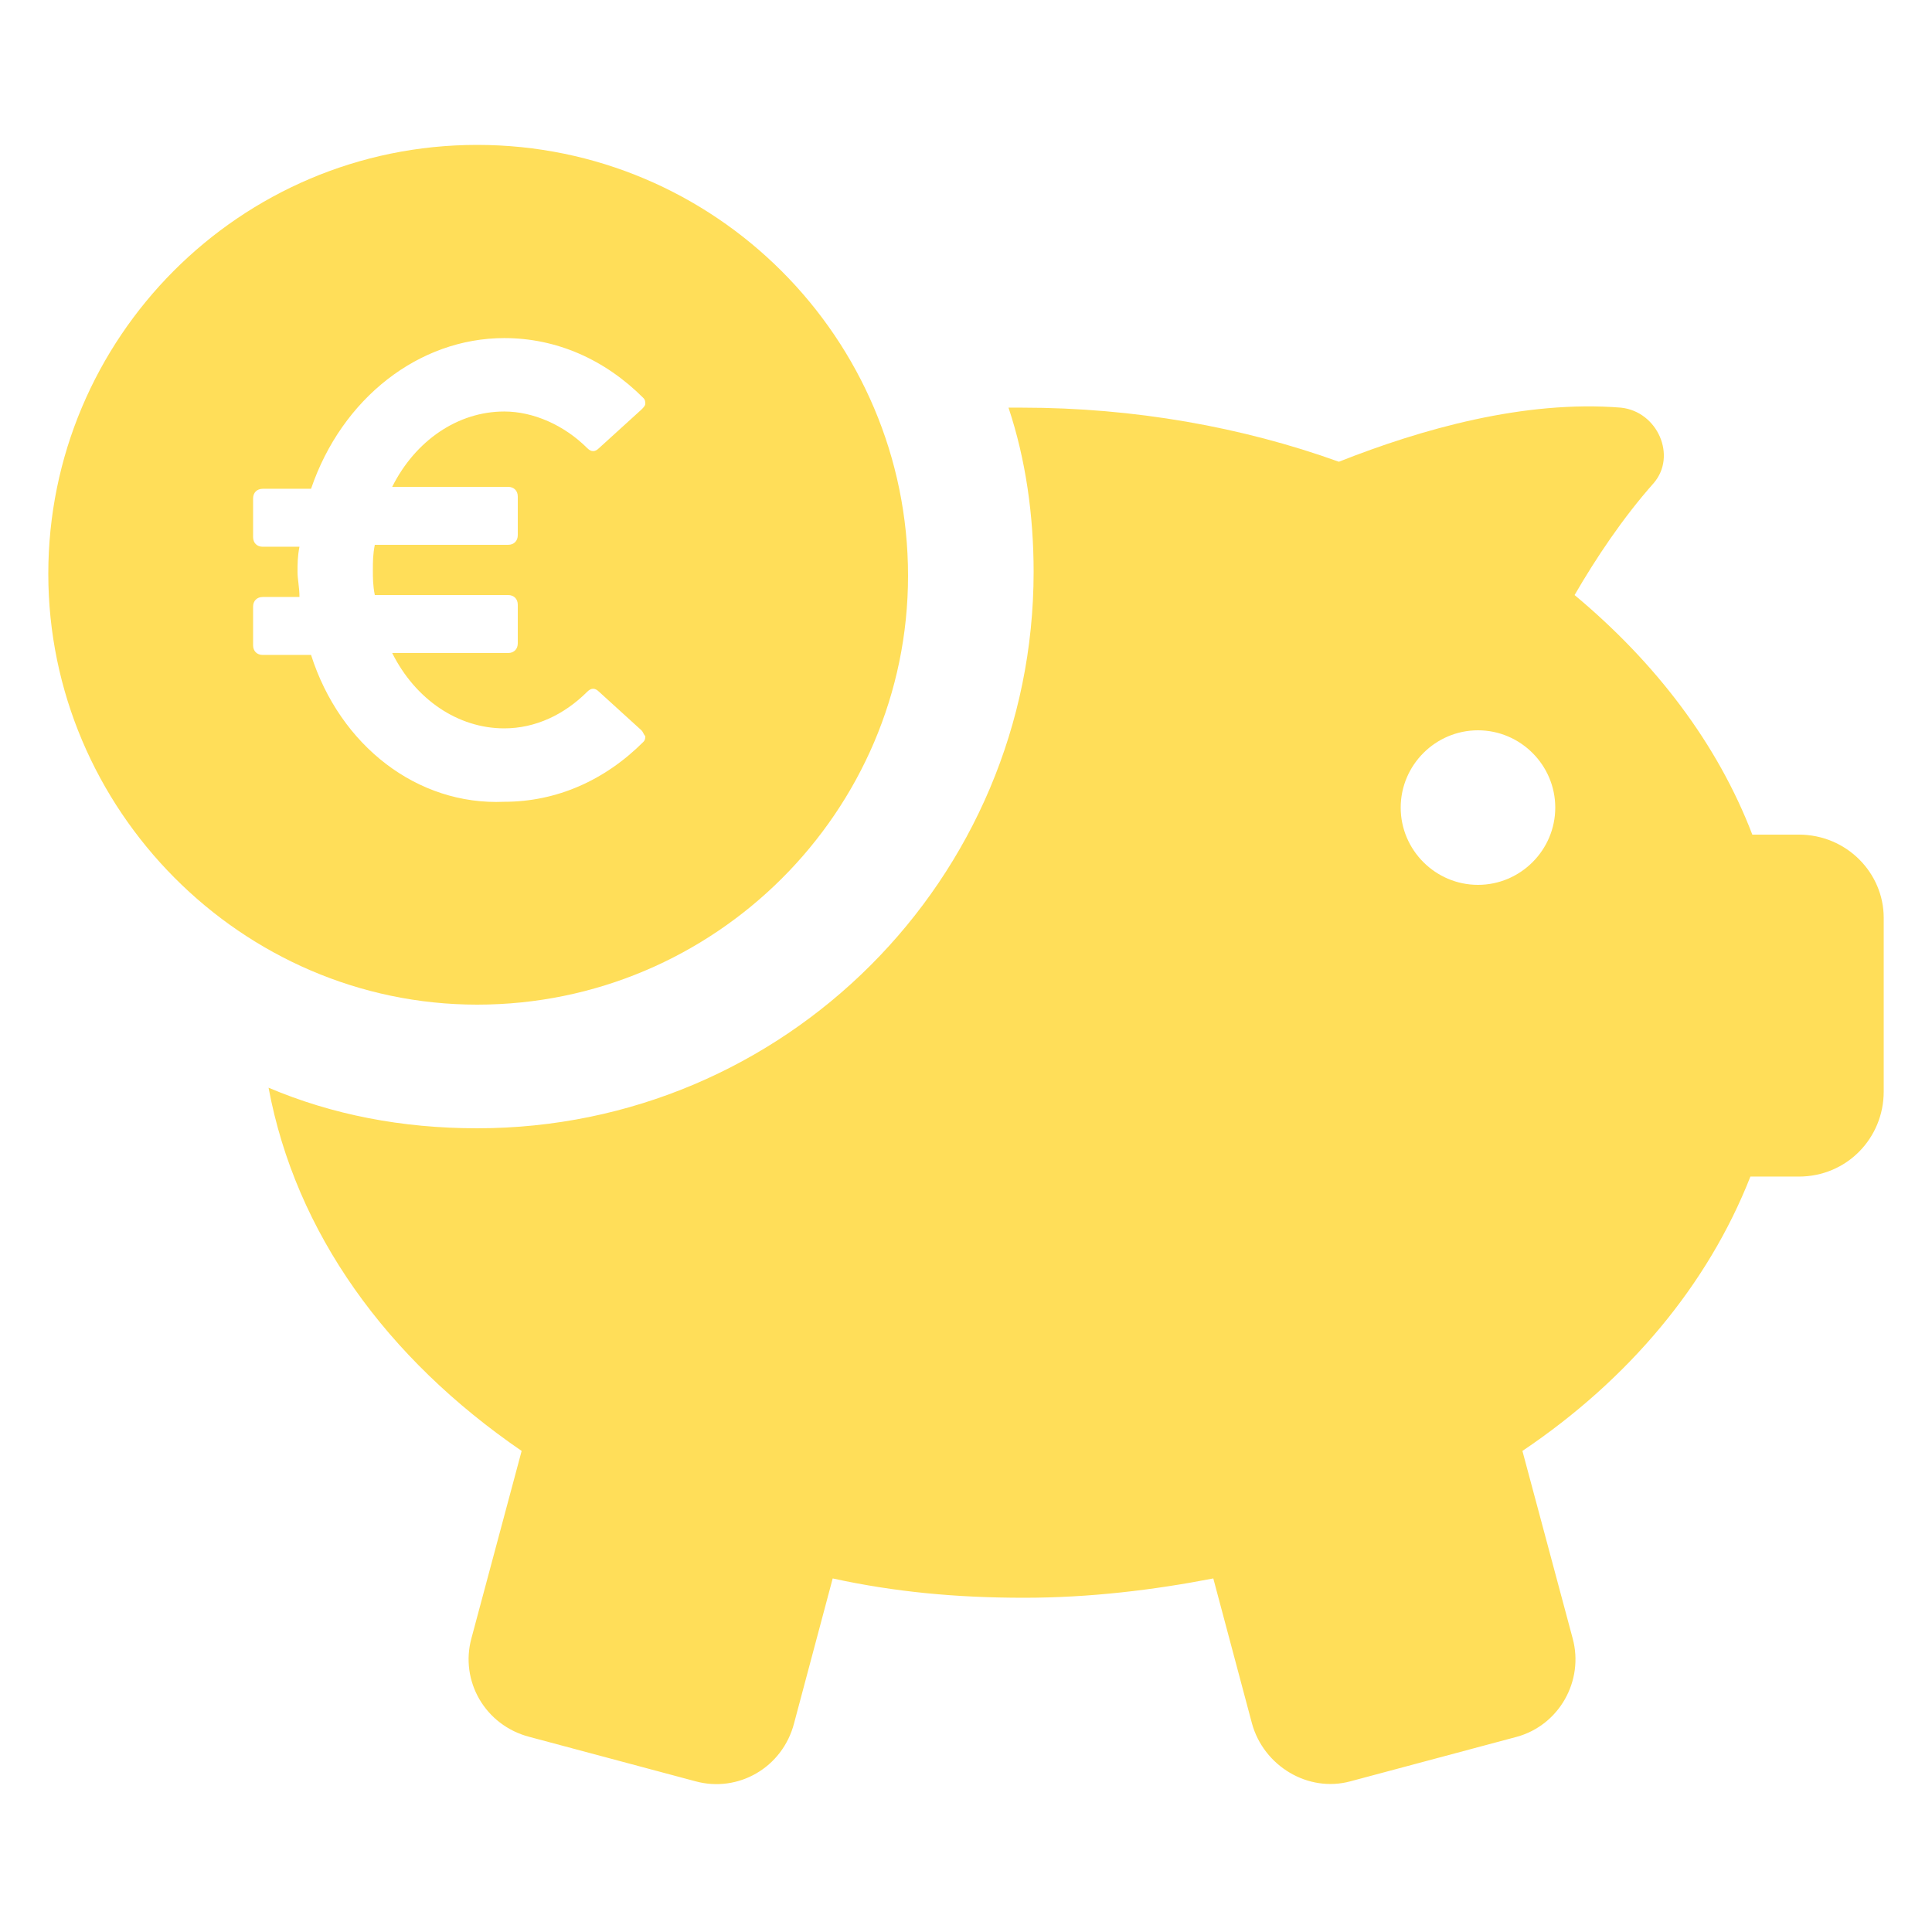
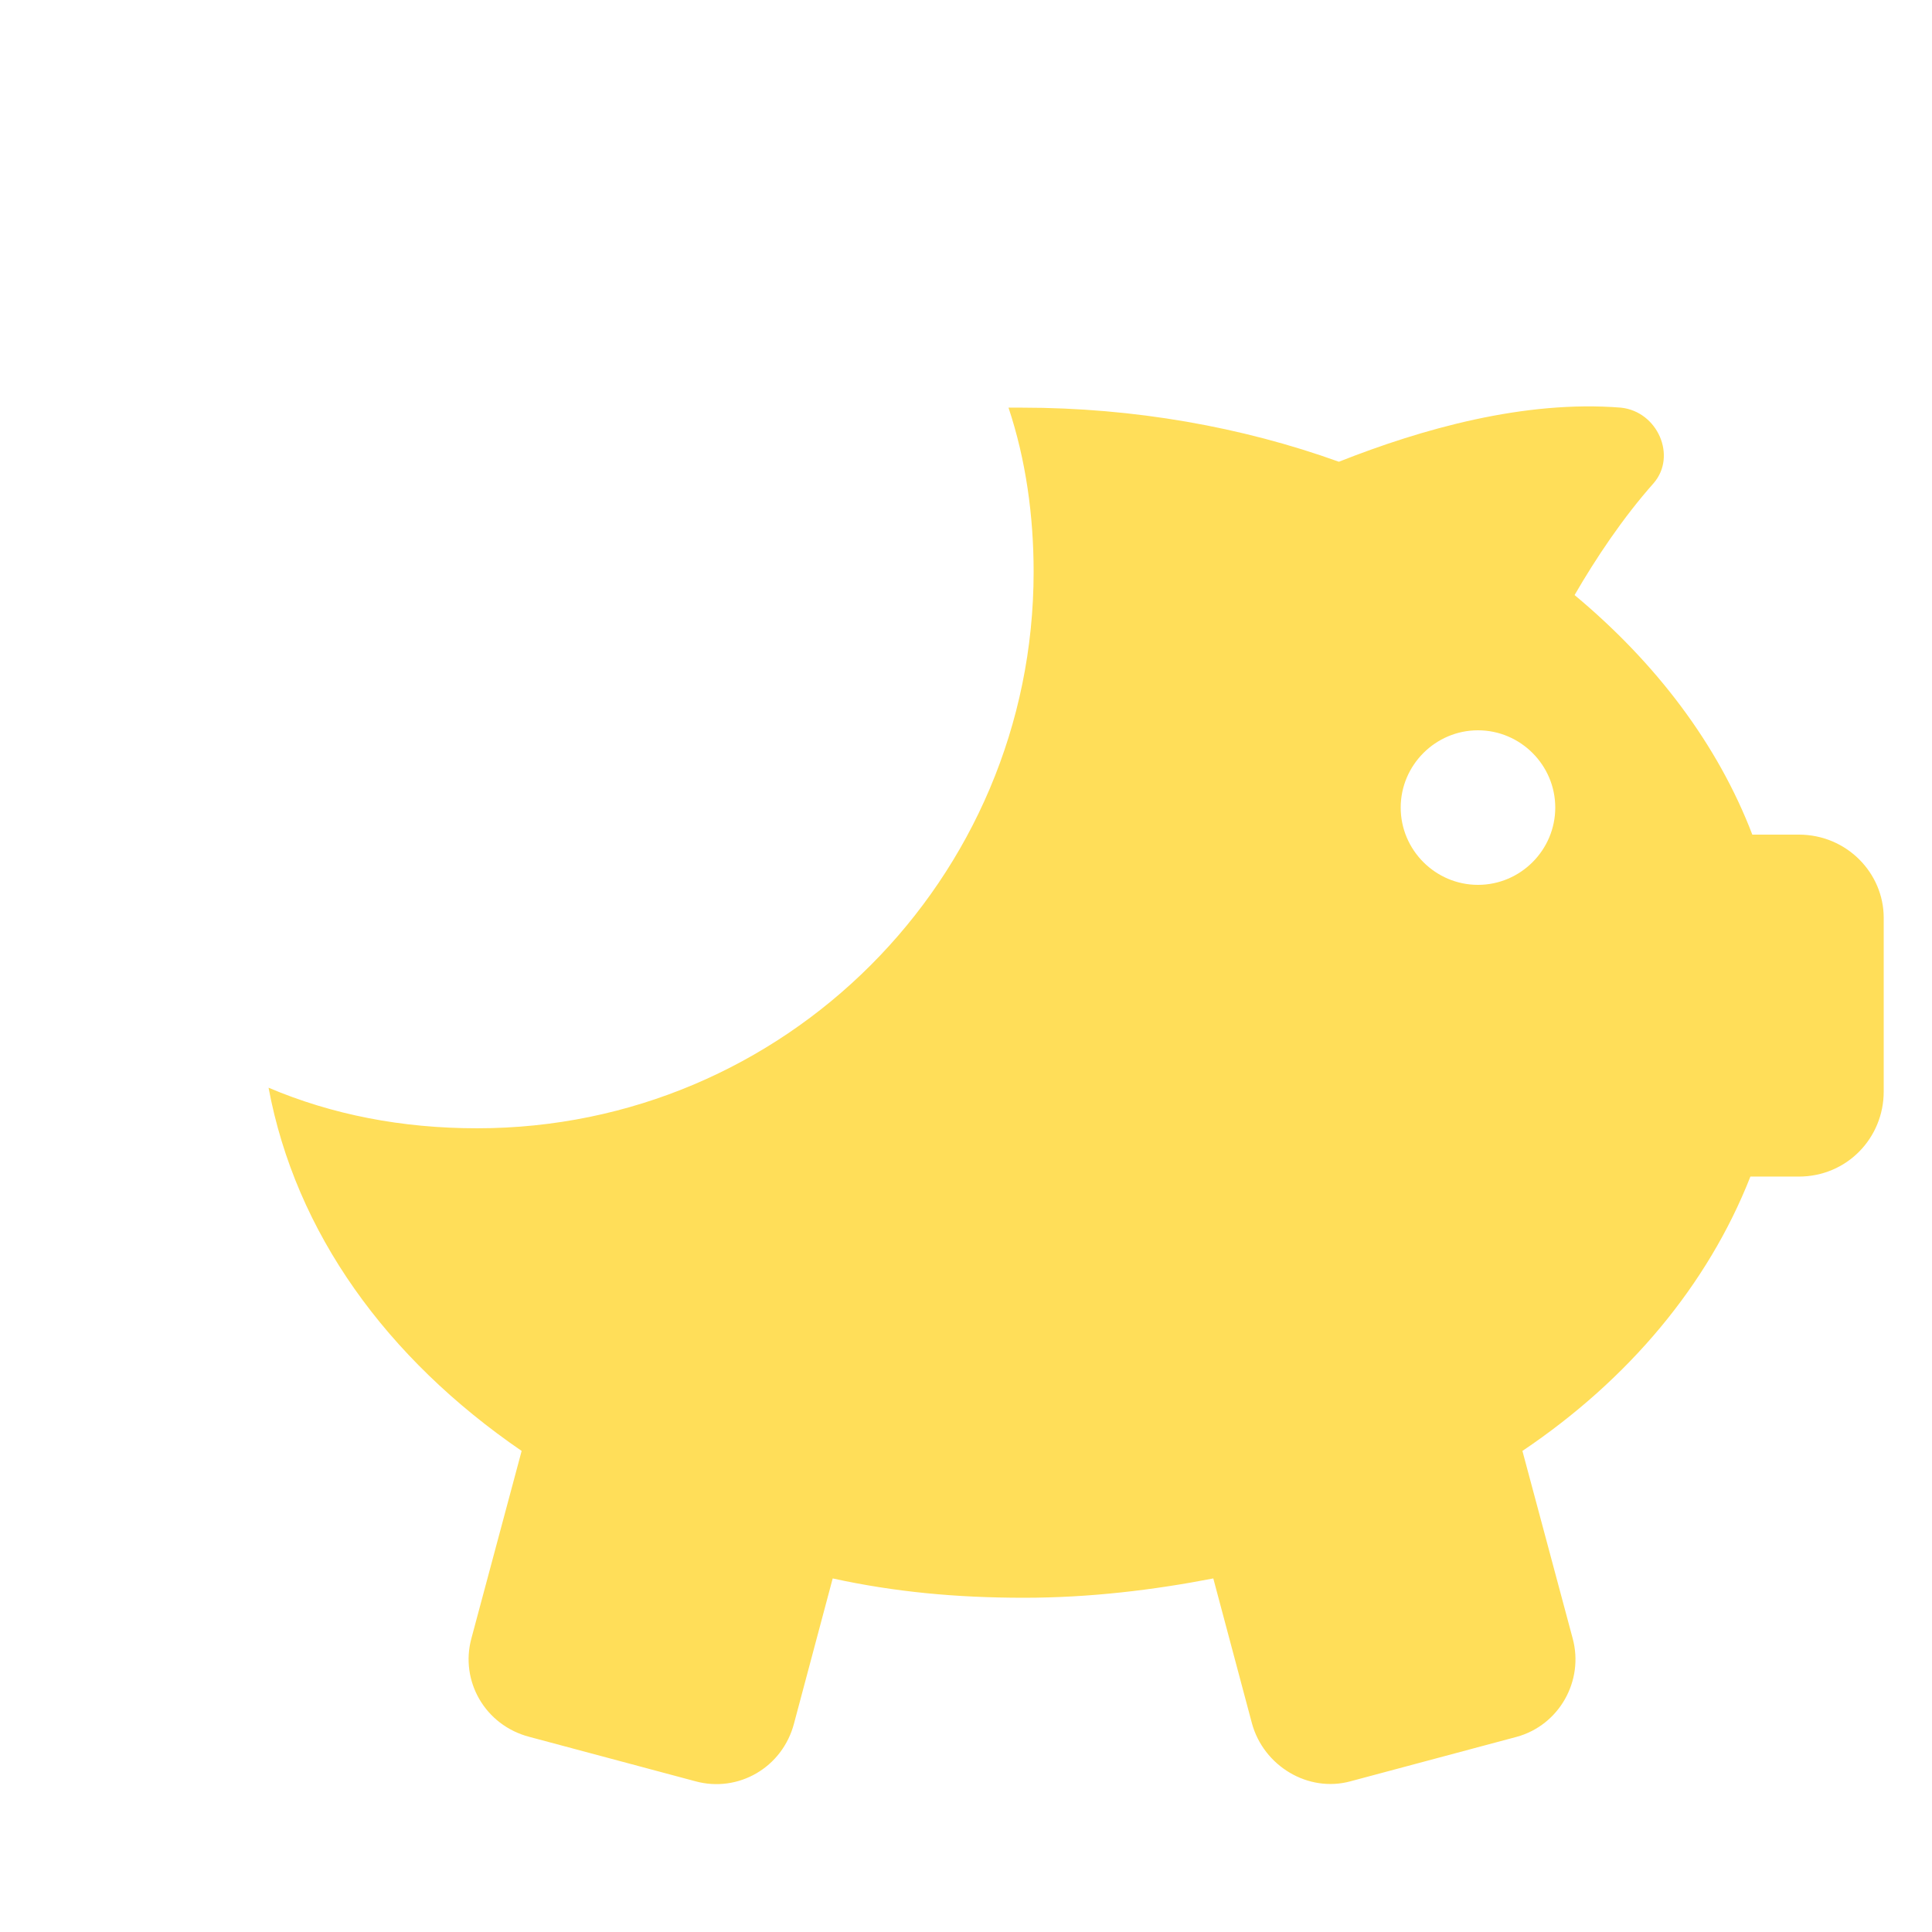
<svg xmlns="http://www.w3.org/2000/svg" fill="#ffde59" height="1200" viewBox="0 0 1200 1200" width="1200">
  <g>
-     <path d="m564 357.6c0-147.6-120-267.6-267.6-267.6-147.6 0-266.4 120-266.4 266.4 0 146.4 120 267.6 266.4 267.6 147.6 0 267.6-120 267.6-266.4zm-370.8 49.199h-30c-3.602 0-6-2.398-6-6v-24c0-3.602 2.398-6 6-6h22.801c0-6-1.199-10.801-1.199-15.602s0-9.602 1.199-15.602h-22.801c-3.602 0-6-2.398-6-6v-24c0-3.602 2.398-6 6-6h30c19.199-56.398 67.199-93.602 120-93.602 32.398 0 62.398 13.199 86.398 37.199 1.199 1.199 1.199 2.398 1.199 3.602 0 1.199-1.199 2.398-2.398 3.602l-26.398 24c-2.398 2.398-4.801 2.398-7.199 0-14.398-14.398-33.602-22.801-51.602-22.801-28.801 0-55.199 18-69.602 46.801h72c3.602 0 6 2.398 6 6v24c0 3.602-2.398 6-6 6h-82.801c-1.199 6-1.199 10.801-1.199 15.602s0 9.602 1.199 15.602h82.801c3.602 0 6 2.398 6 6v24c0 3.602-2.398 6-6 6h-72c14.398 28.801 40.801 46.801 69.602 46.801 19.199 0 37.199-8.398 51.602-22.801 2.398-2.398 4.801-2.398 7.199 0l26.398 24c1.199 1.199 1.199 2.398 2.398 3.602 0 1.199 0 2.398-1.199 3.602-24 24-54 37.199-86.398 37.199-54 2.394-102-34.805-120-91.203z" />
    <path d="m1117.2 518.4h-28.801c-21.602-56.398-60-106.8-110.4-148.8 13.199-22.801 30-48 49.199-69.602 14.398-16.801 2.398-44.398-20.398-46.801-60-4.801-123.6 13.199-175.2 33.602-60-21.602-127.2-33.602-196.8-33.602h-8.398c10.801 32.398 15.602 67.199 15.602 102 0 190.8-154.8 345.6-345.6 345.6-46.801 0-90-8.398-129.6-25.199 16.801 90 73.199 168 157.2 225.6l-31.199 116.4c-7.199 26.398 8.398 54 36 61.199l103.2 27.602c26.398 7.199 54-8.398 61.199-36l24-90c38.398 8.398 76.801 12 118.8 12 40.801 0 80.398-4.801 117.6-12l24 90c7.199 26.398 34.801 43.199 61.199 36l103.2-27.602c26.398-7.199 42-34.801 34.801-61.199l-31.199-116.4c66-44.398 115.2-103.2 141.6-170.4h30c30 0 52.801-24 52.801-52.801v-108c-0.004-27.602-22.805-51.602-52.805-51.602zm-199.2 31.203c-26.398 0-48-21.602-48-48 0-26.398 21.602-48 48-48s48 21.602 48 48c0 26.398-21.602 48-48 48z" />
  </g>
</svg>